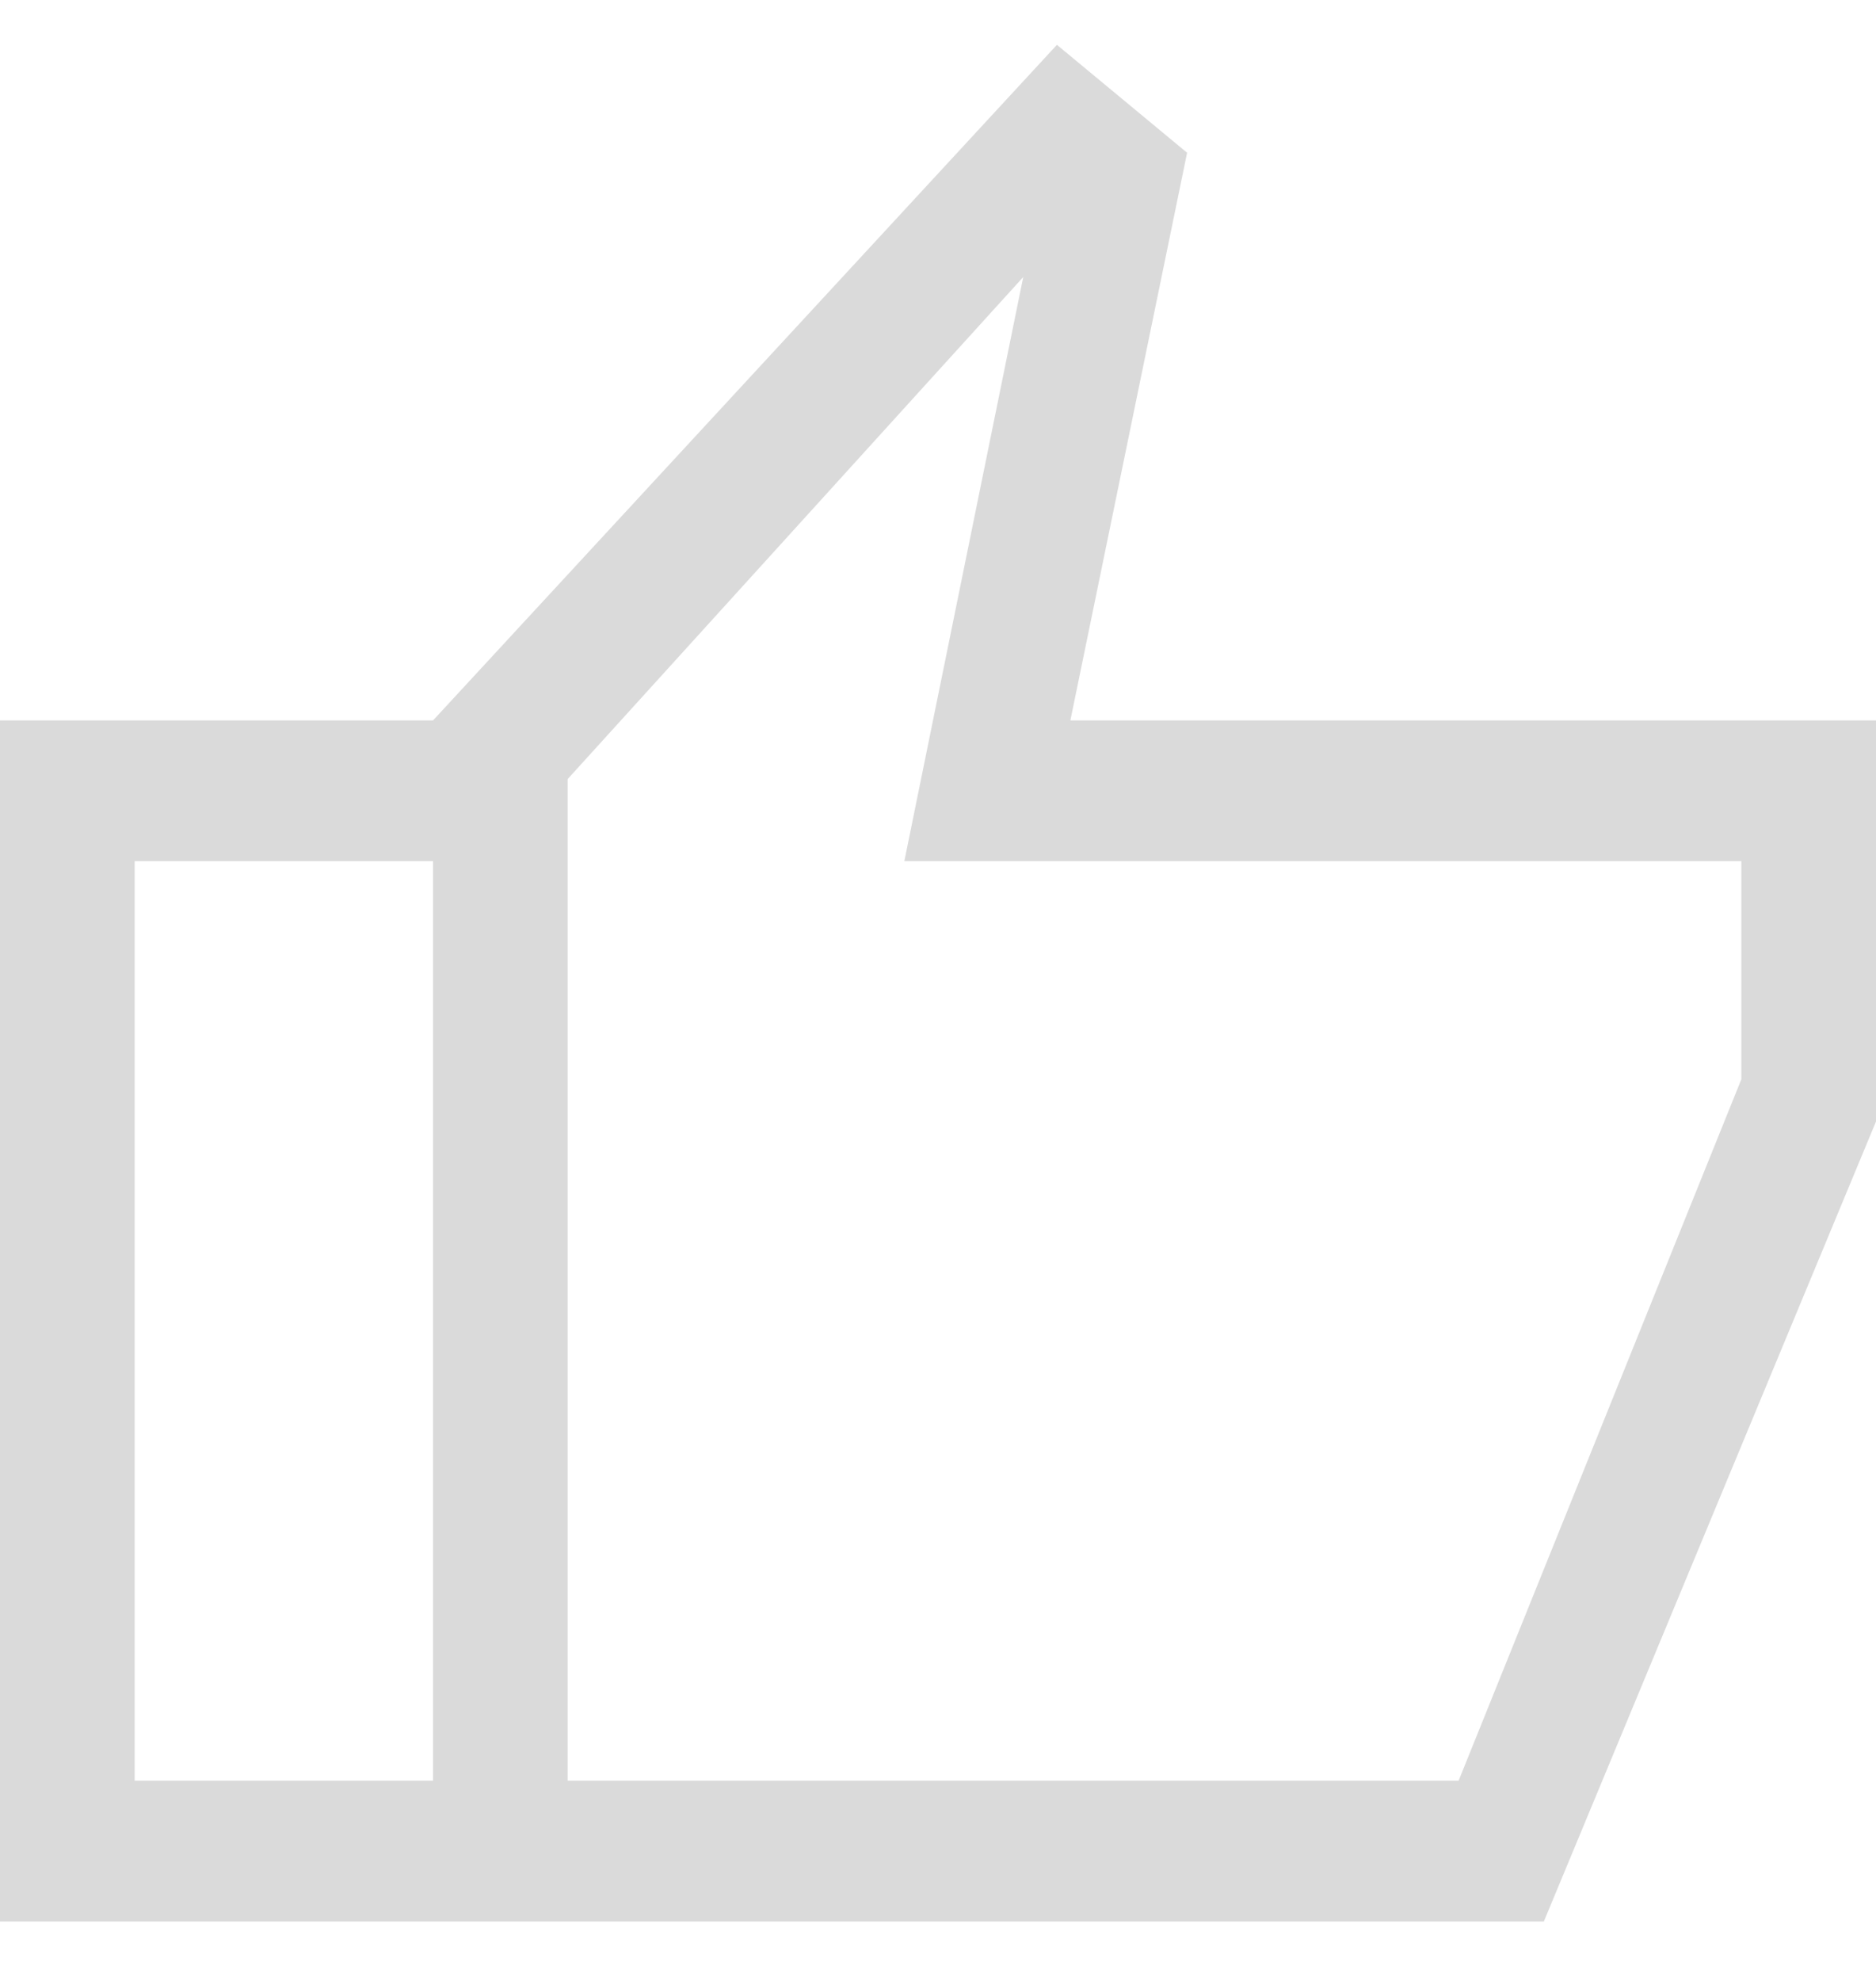
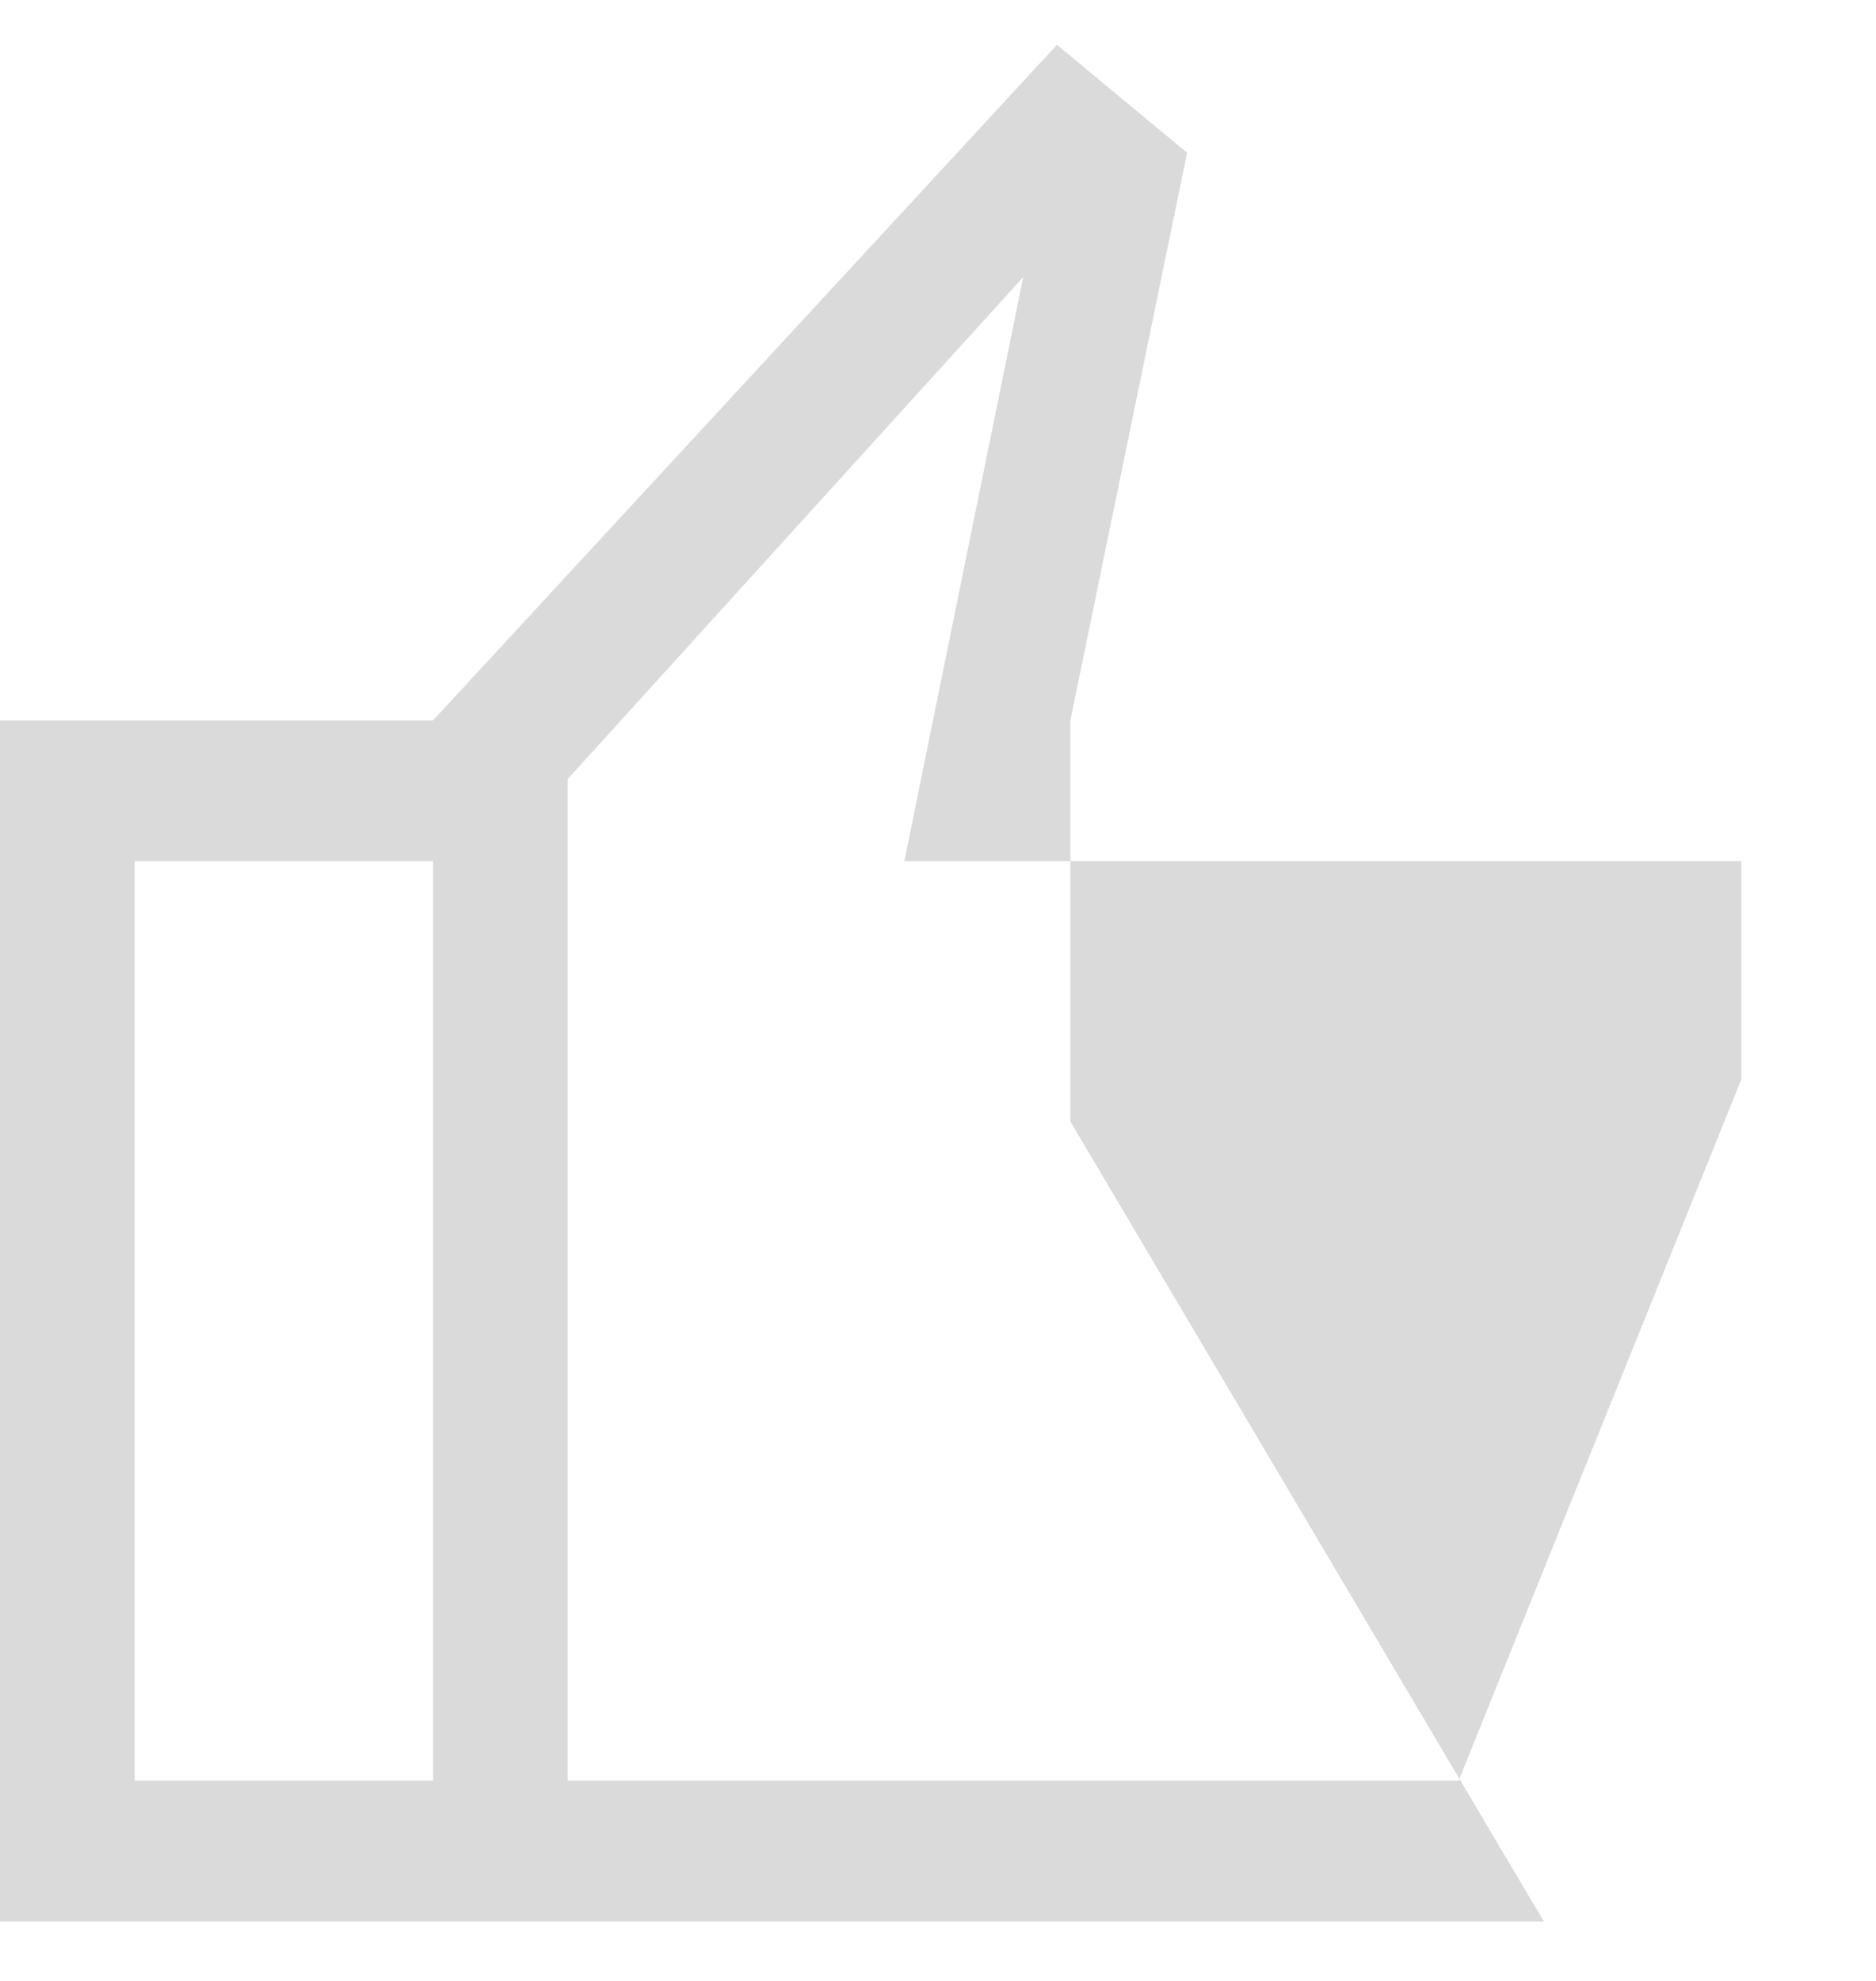
<svg xmlns="http://www.w3.org/2000/svg" width="18" height="19" viewBox="0 0 18 19" fill="none">
-   <path d="M4.155 18.43V6.91L10.141 0.43L11.39 1.465L10.27 6.91H18V10.757L14.813 18.43H4.155ZM5.447 17.08H13.995L16.708 10.352V8.26H8.677L9.818 2.657L5.447 7.472V17.08ZM4.155 6.91V8.26H1.292V17.08H4.155V18.43H0V6.91H4.155Z" fill="#DADADA" />
+   <path d="M4.155 18.43V6.91L10.141 0.43L11.39 1.465L10.27 6.91V10.757L14.813 18.43H4.155ZM5.447 17.08H13.995L16.708 10.352V8.26H8.677L9.818 2.657L5.447 7.472V17.08ZM4.155 6.91V8.26H1.292V17.08H4.155V18.43H0V6.91H4.155Z" fill="#DADADA" />
</svg>